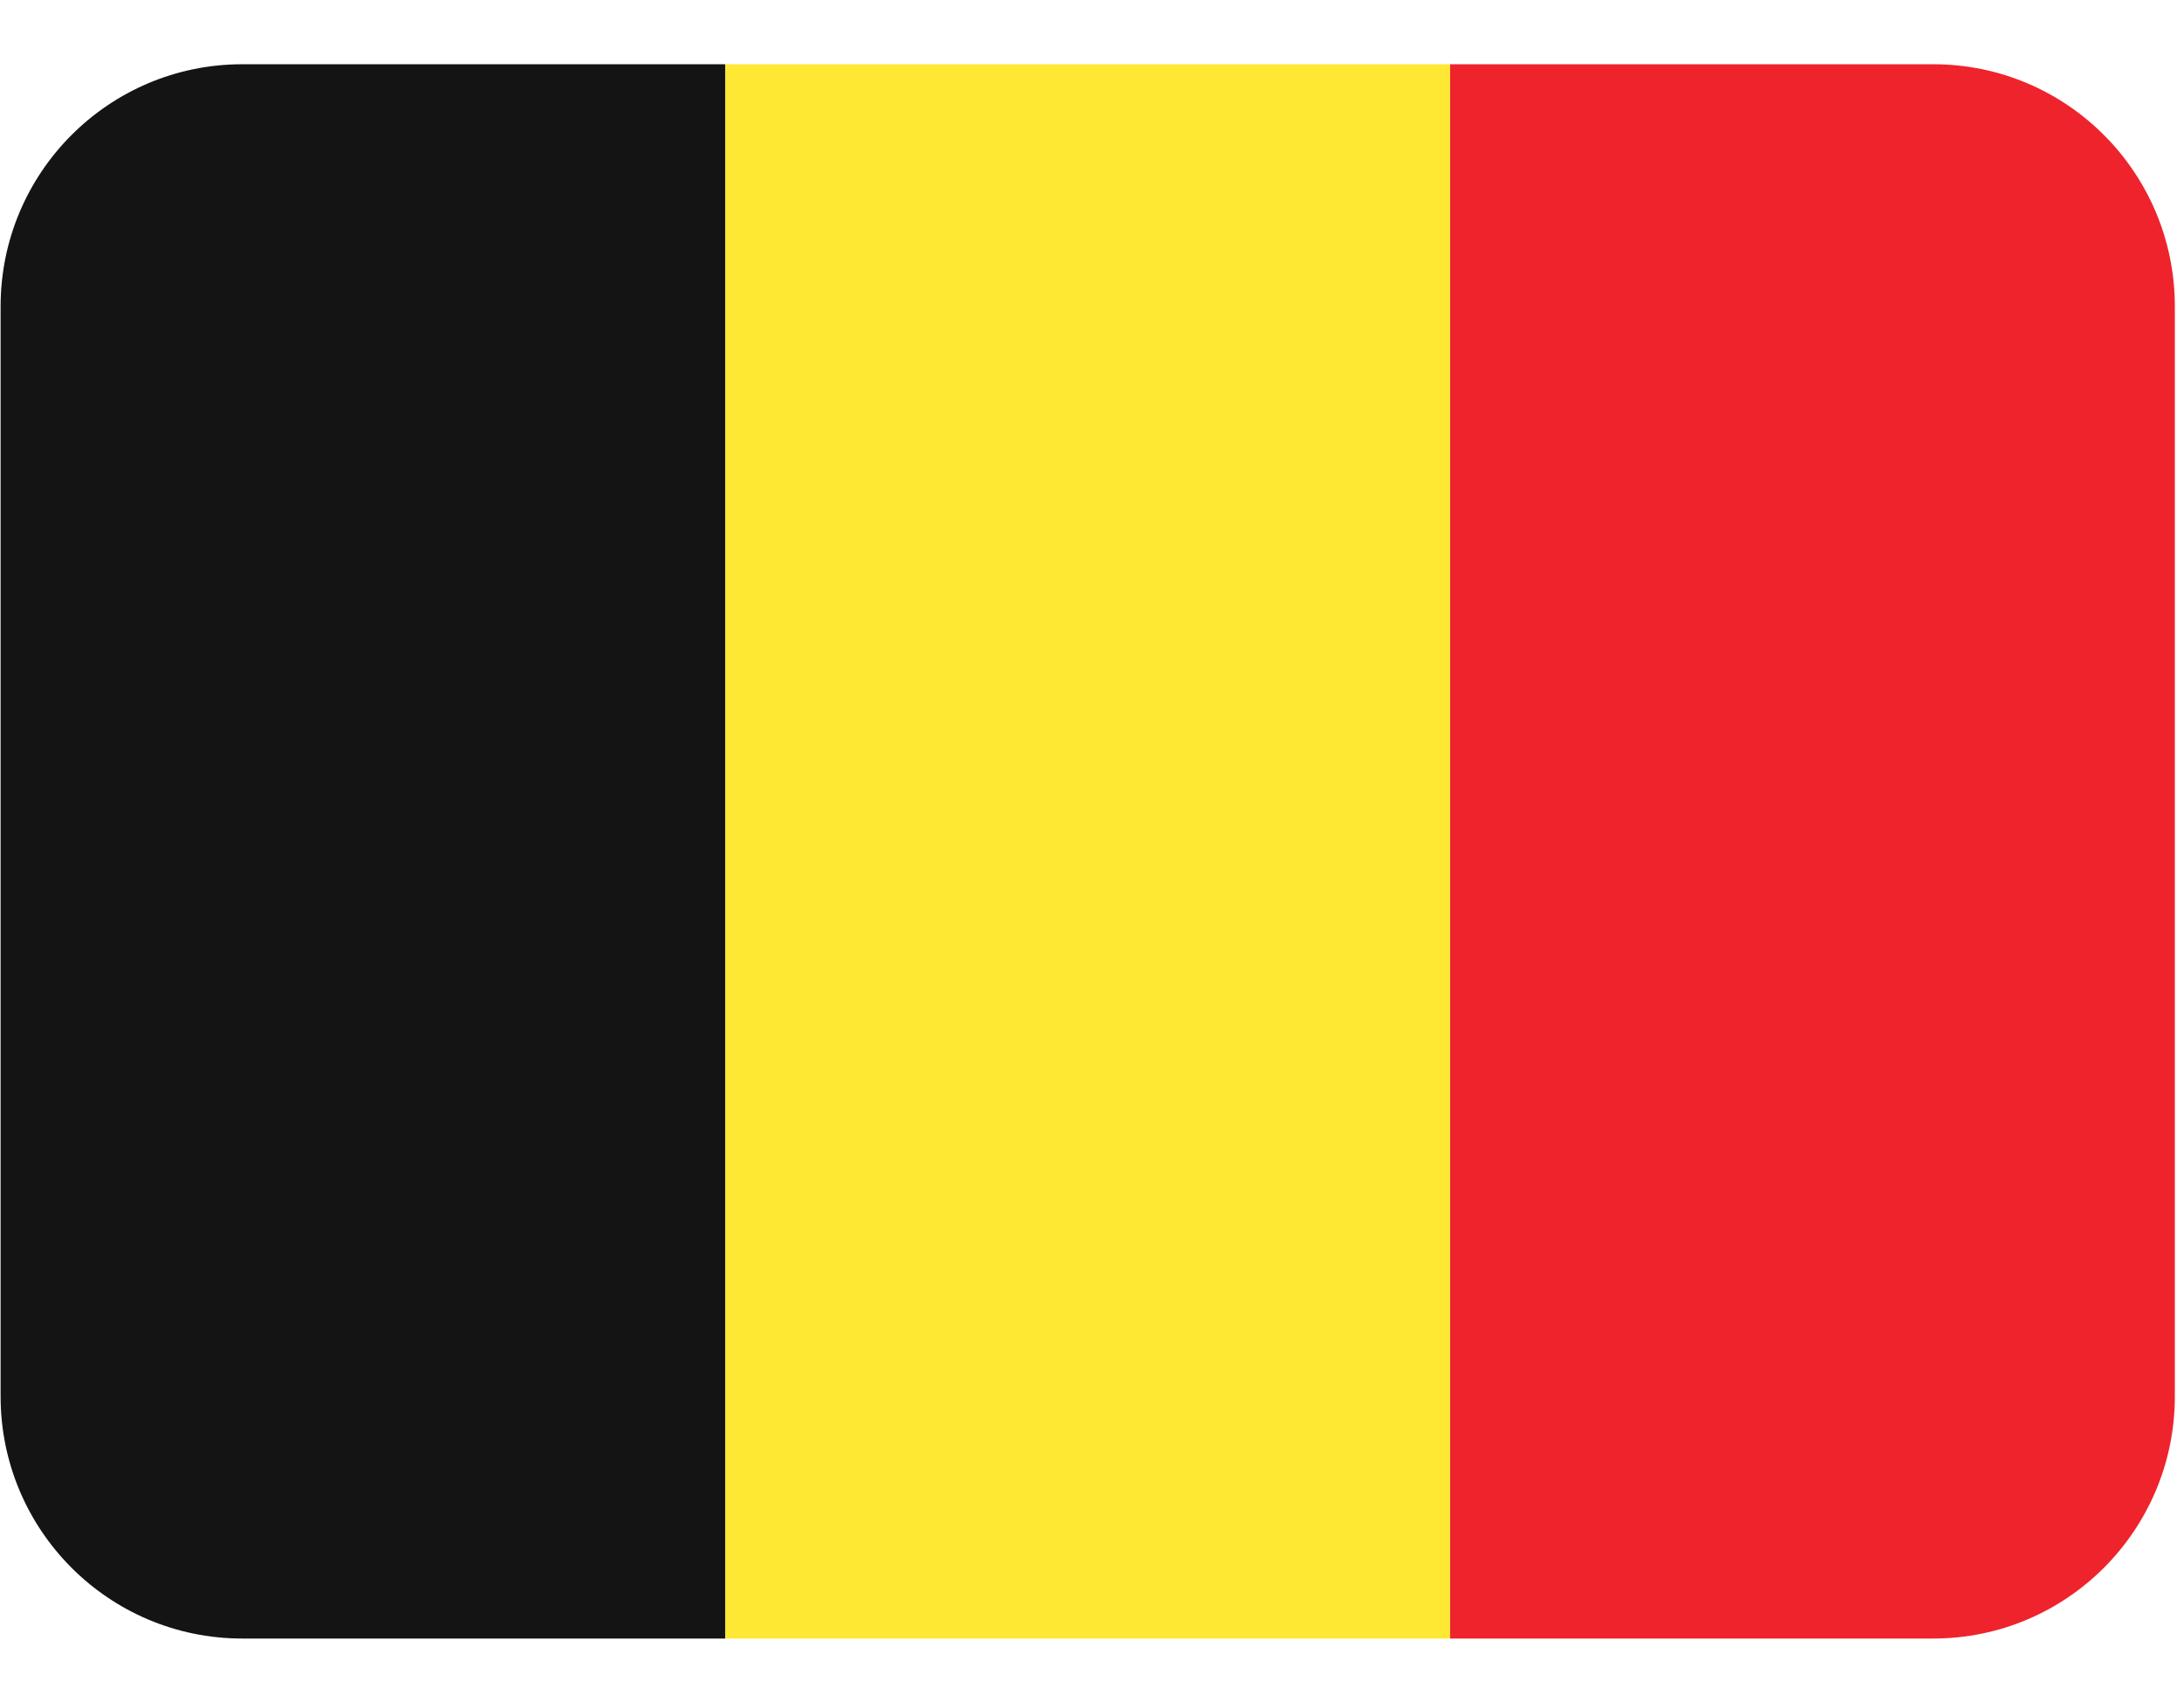
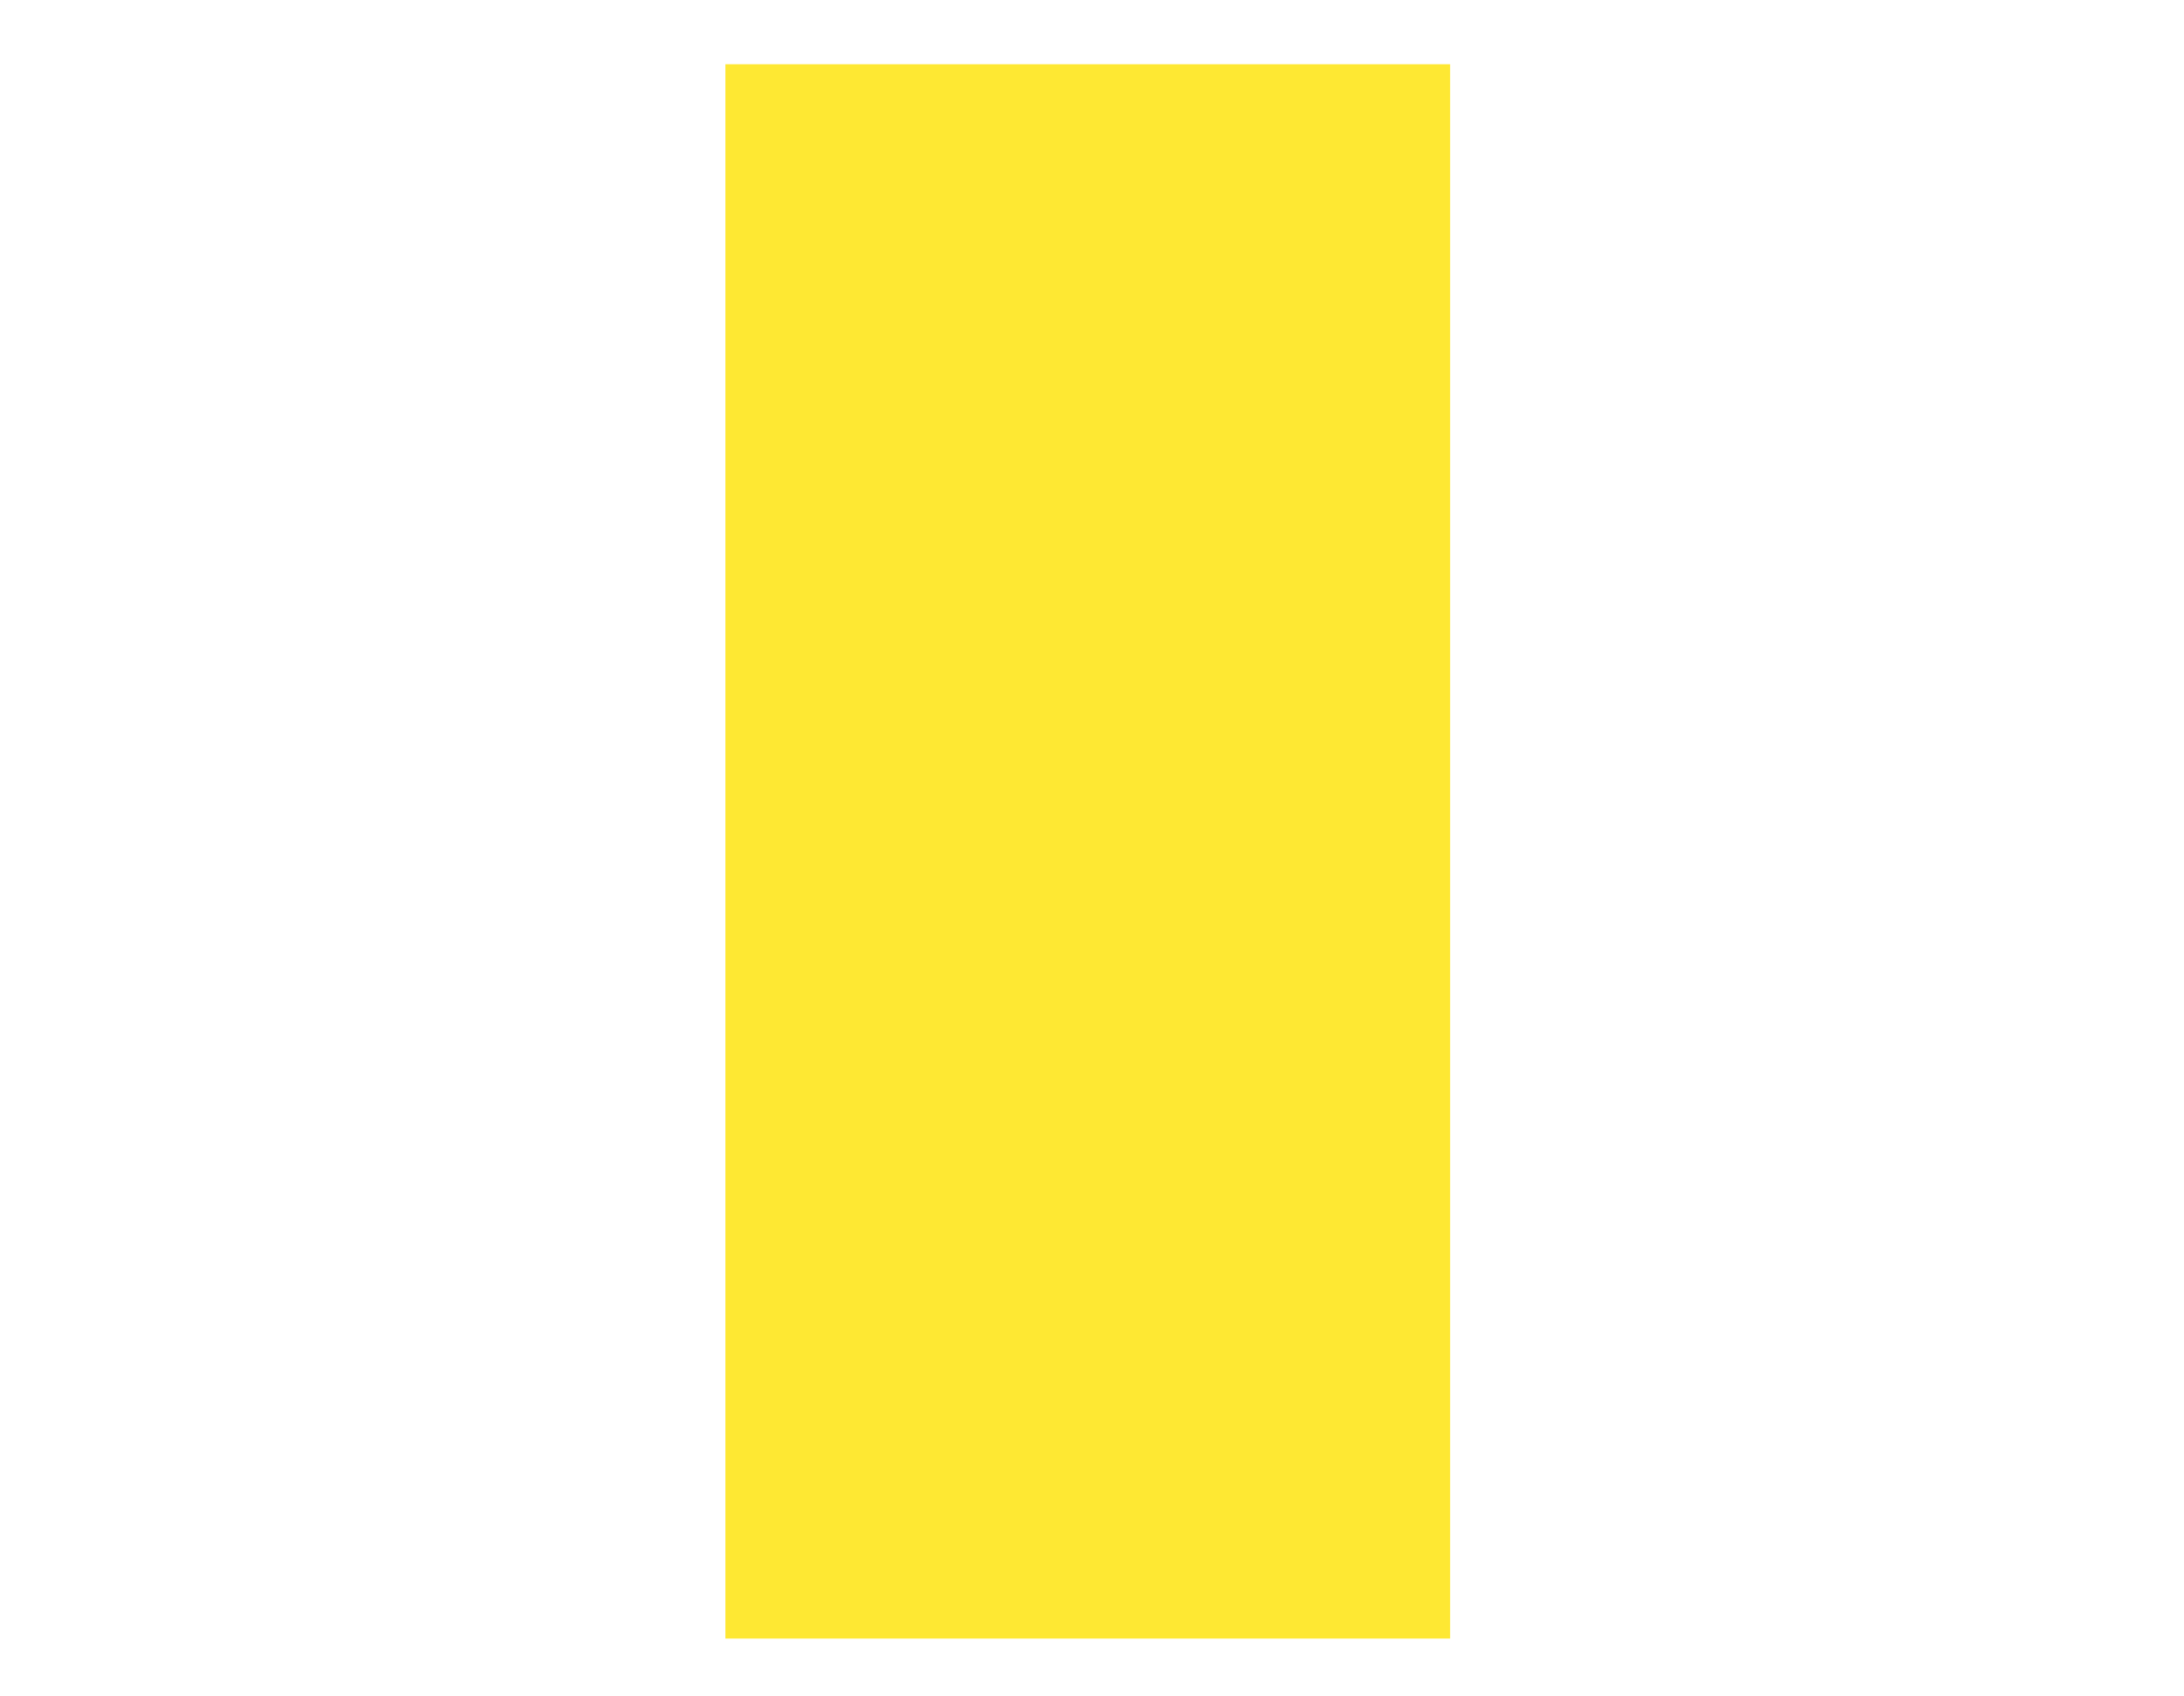
<svg xmlns="http://www.w3.org/2000/svg" width="170" zoomAndPan="magnify" viewBox="0 0 127.5 99" height="132" preserveAspectRatio="xMidYMid meet" version="1.0">
  <defs>
    <clipPath id="82c2ed1eee">
      <path d="M 0 3.75 L 43 3.75 L 43 95.637 L 0 95.637 Z M 0 3.75 " clip-rule="nonzero" />
    </clipPath>
    <clipPath id="adcf7a50a2">
      <path d="M 42 3.75 L 85 3.75 L 85 95.637 L 42 95.637 Z M 42 3.75 " clip-rule="nonzero" />
    </clipPath>
    <clipPath id="ef7a54ed49">
      <path d="M 84 3.75 L 127 3.75 L 127 95.637 L 84 95.637 Z M 84 3.75 " clip-rule="nonzero" />
    </clipPath>
  </defs>
  <g clip-path="url(#82c2ed1eee)">
-     <path fill="#141414" d="M 14.141 3.75 C 6.352 3.75 0.035 10.078 0.035 17.887 L 0.035 81.5 C 0.035 89.309 6.352 95.637 14.141 95.637 L 42.348 95.637 L 42.348 3.75 Z M 14.141 3.75 " fill-opacity="1" fill-rule="nonzero" />
-   </g>
+     </g>
  <g clip-path="url(#adcf7a50a2)">
    <path fill="#fee833" d="M 42.348 3.75 L 84.656 3.75 L 84.656 95.637 L 42.348 95.637 Z M 42.348 3.75 " fill-opacity="1" fill-rule="nonzero" />
  </g>
  <g clip-path="url(#ef7a54ed49)">
-     <path fill="#ee232c" d="M 112.863 3.75 L 84.656 3.75 L 84.656 95.637 L 112.863 95.637 C 120.652 95.637 126.965 89.309 126.965 81.5 L 126.965 17.887 C 126.965 10.078 120.652 3.75 112.863 3.75 Z M 112.863 3.75 " fill-opacity="1" fill-rule="nonzero" />
-   </g>
+     </g>
</svg>